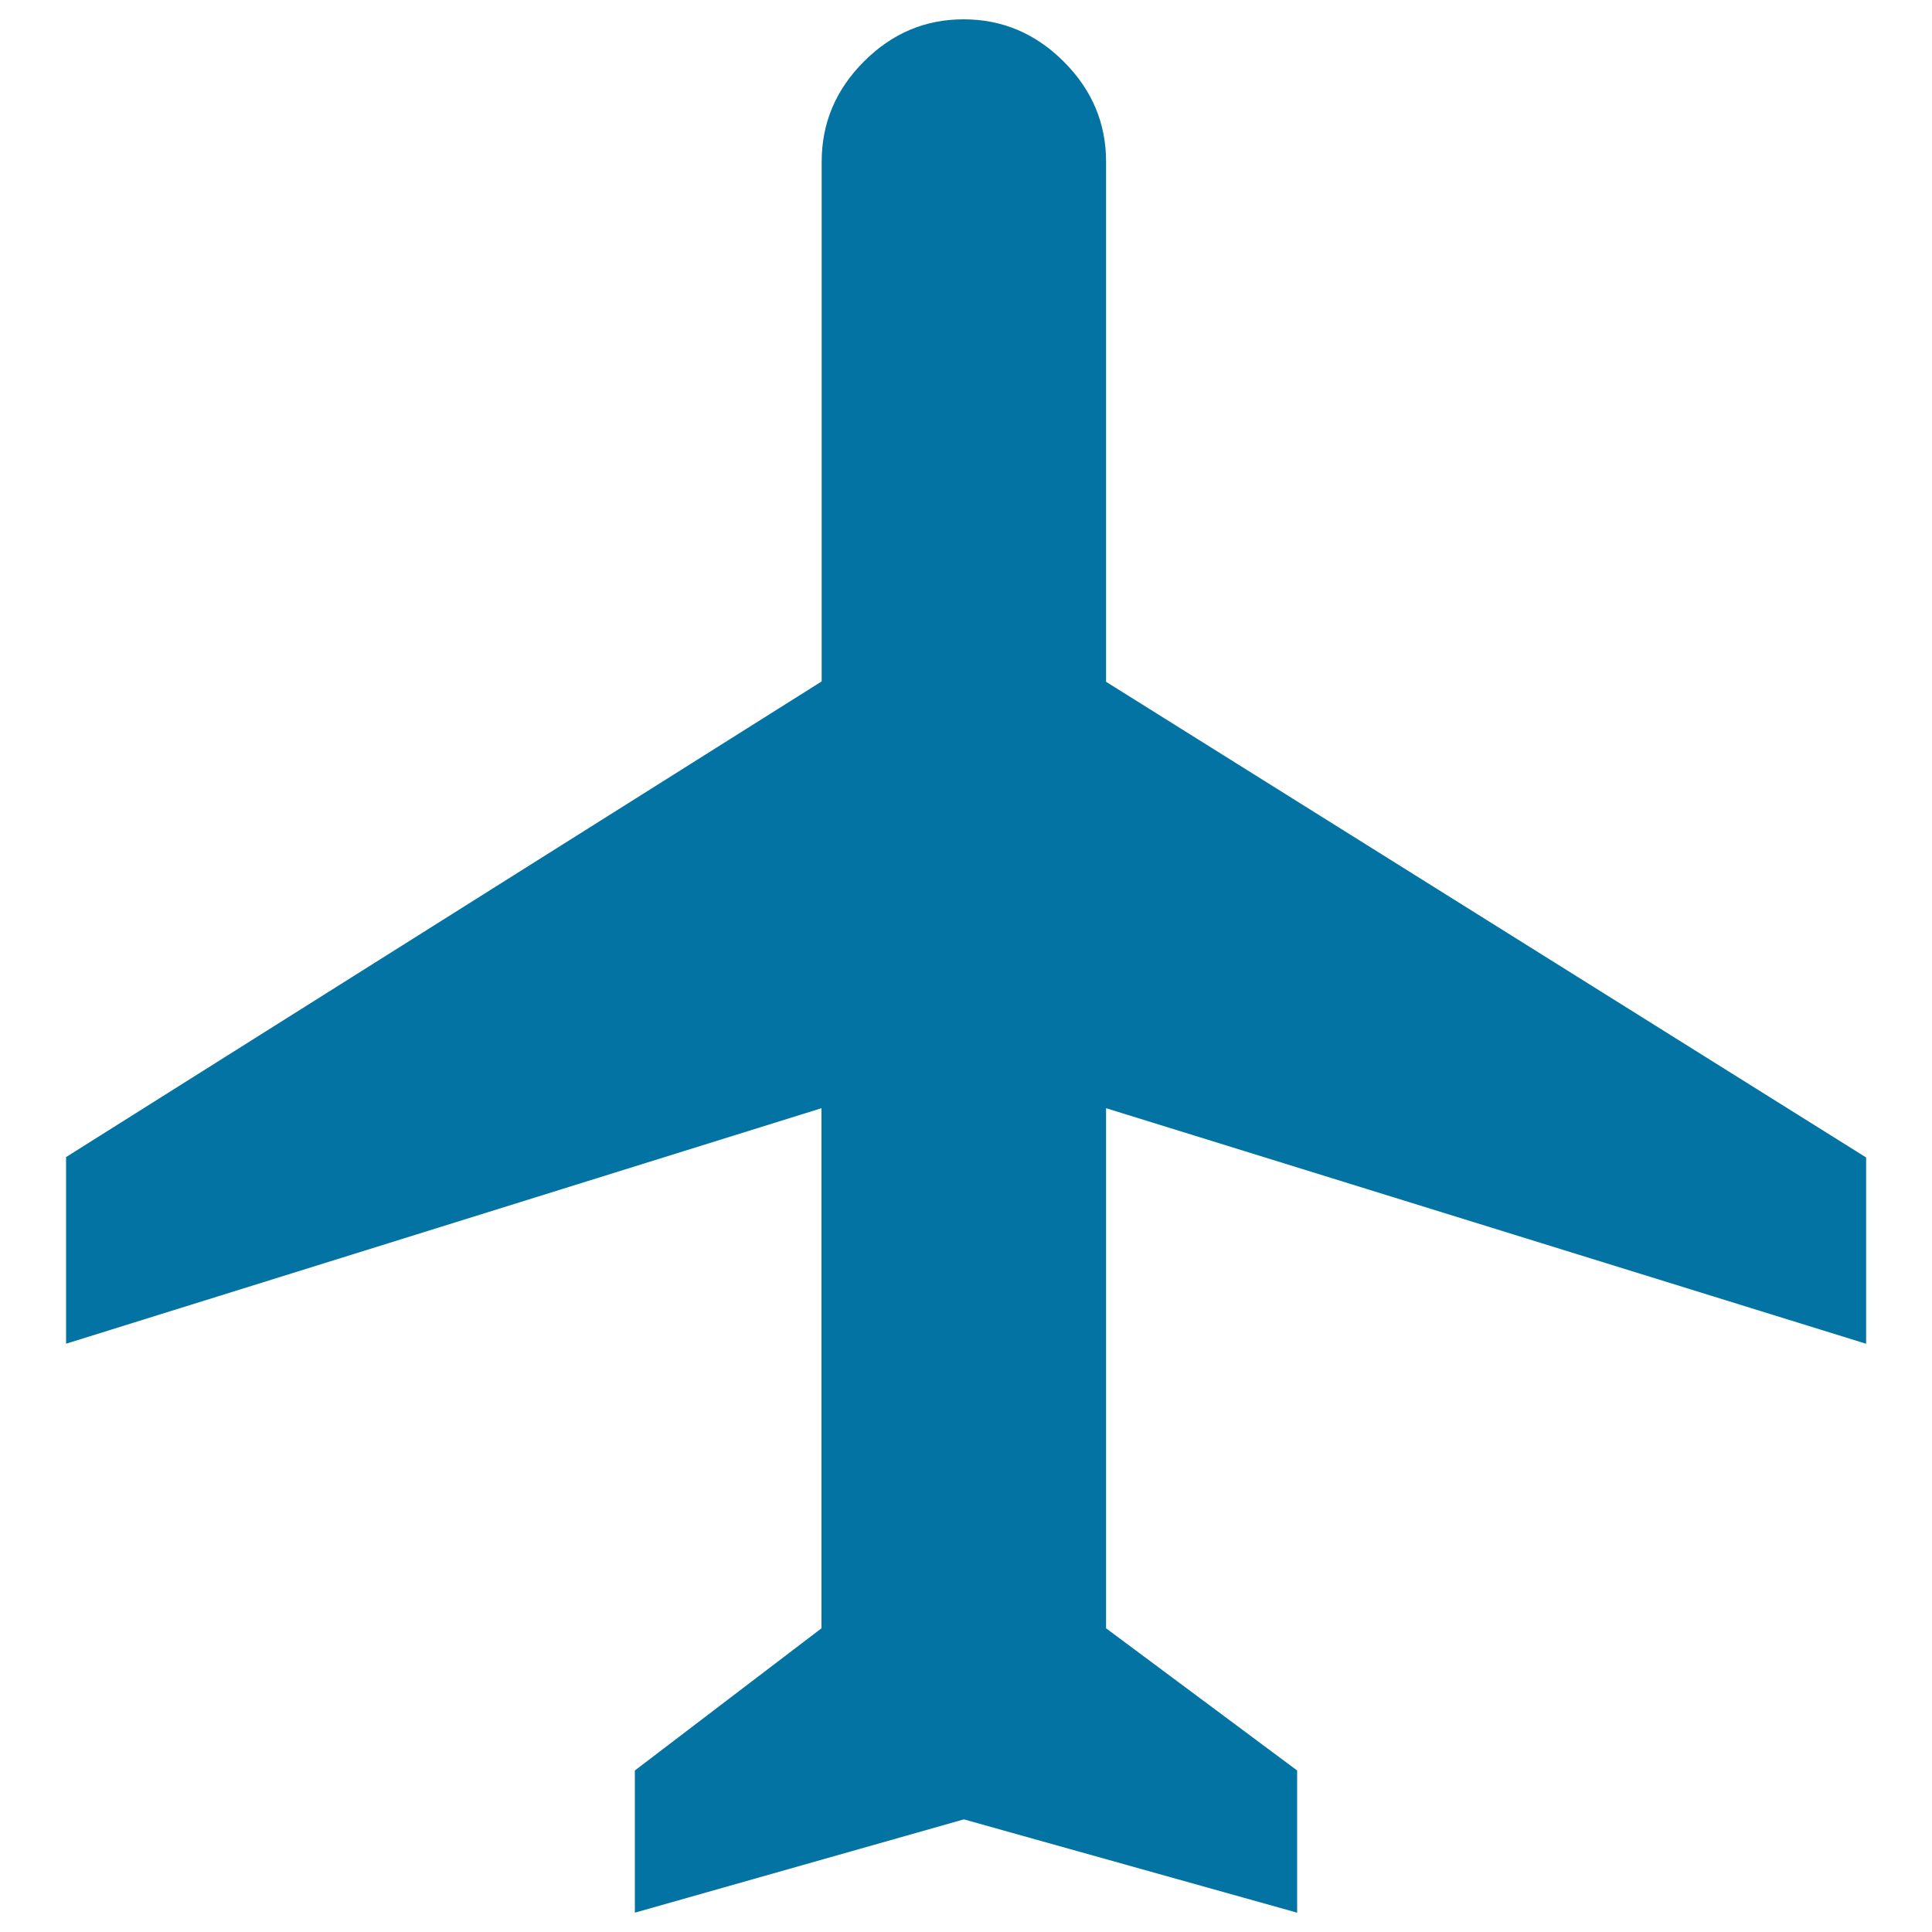
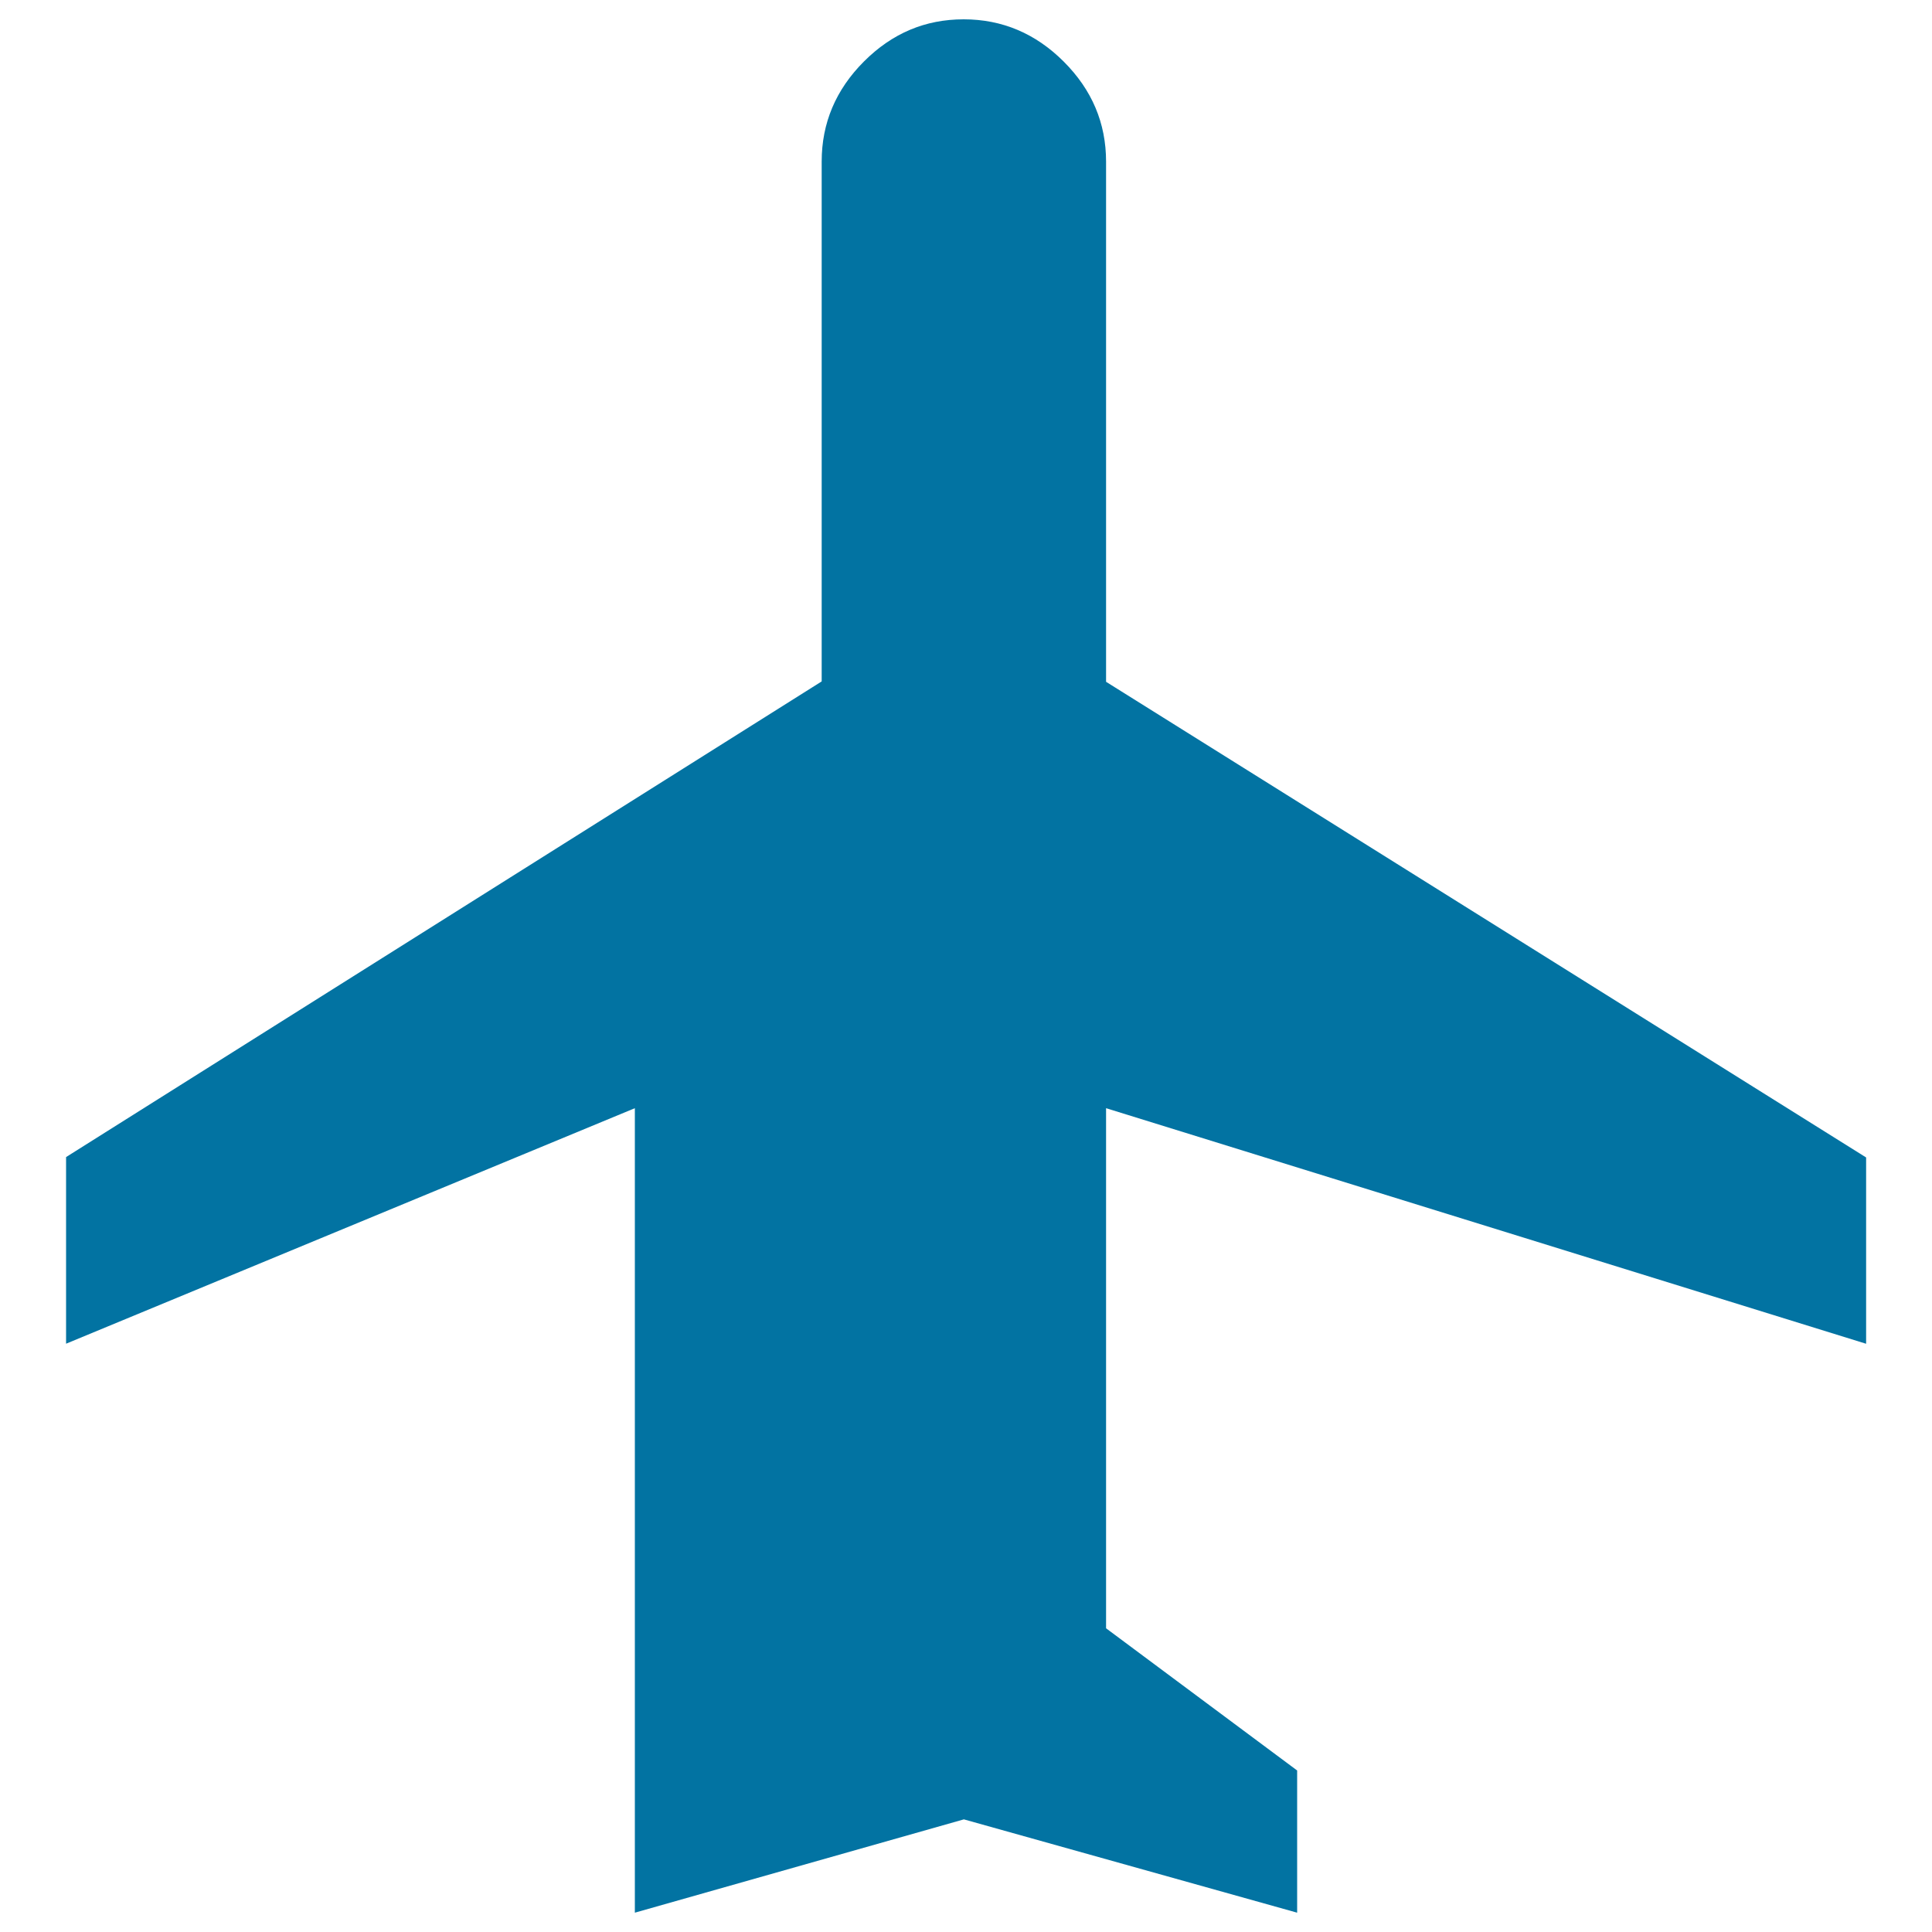
<svg xmlns="http://www.w3.org/2000/svg" viewBox="0 0 1000 1000" style="fill:#0273a2">
  <title>Flight SVG icon</title>
  <g>
-     <path d="M965.8,695.5L572.5,573.6v269.2l98.9,73.6V990l-172.5-48.3L328.6,990v-73.6l96.6-73.6V573.6L34.2,695.5v-96.6l391.1-246.2V83.6c0-19.9,7.3-37.2,21.9-51.8S478.9,10,498.8,10s37.2,7.3,51.8,21.9c14.6,14.6,21.9,31.8,21.9,51.8v269.2l393.4,246.2V695.5z" />
+     <path d="M965.8,695.5L572.5,573.6v269.2l98.9,73.6V990l-172.5-48.3L328.6,990v-73.6V573.6L34.2,695.5v-96.6l391.1-246.2V83.6c0-19.9,7.3-37.2,21.9-51.8S478.9,10,498.8,10s37.2,7.3,51.8,21.9c14.6,14.6,21.9,31.8,21.9,51.8v269.2l393.4,246.2V695.5z" />
  </g>
</svg>